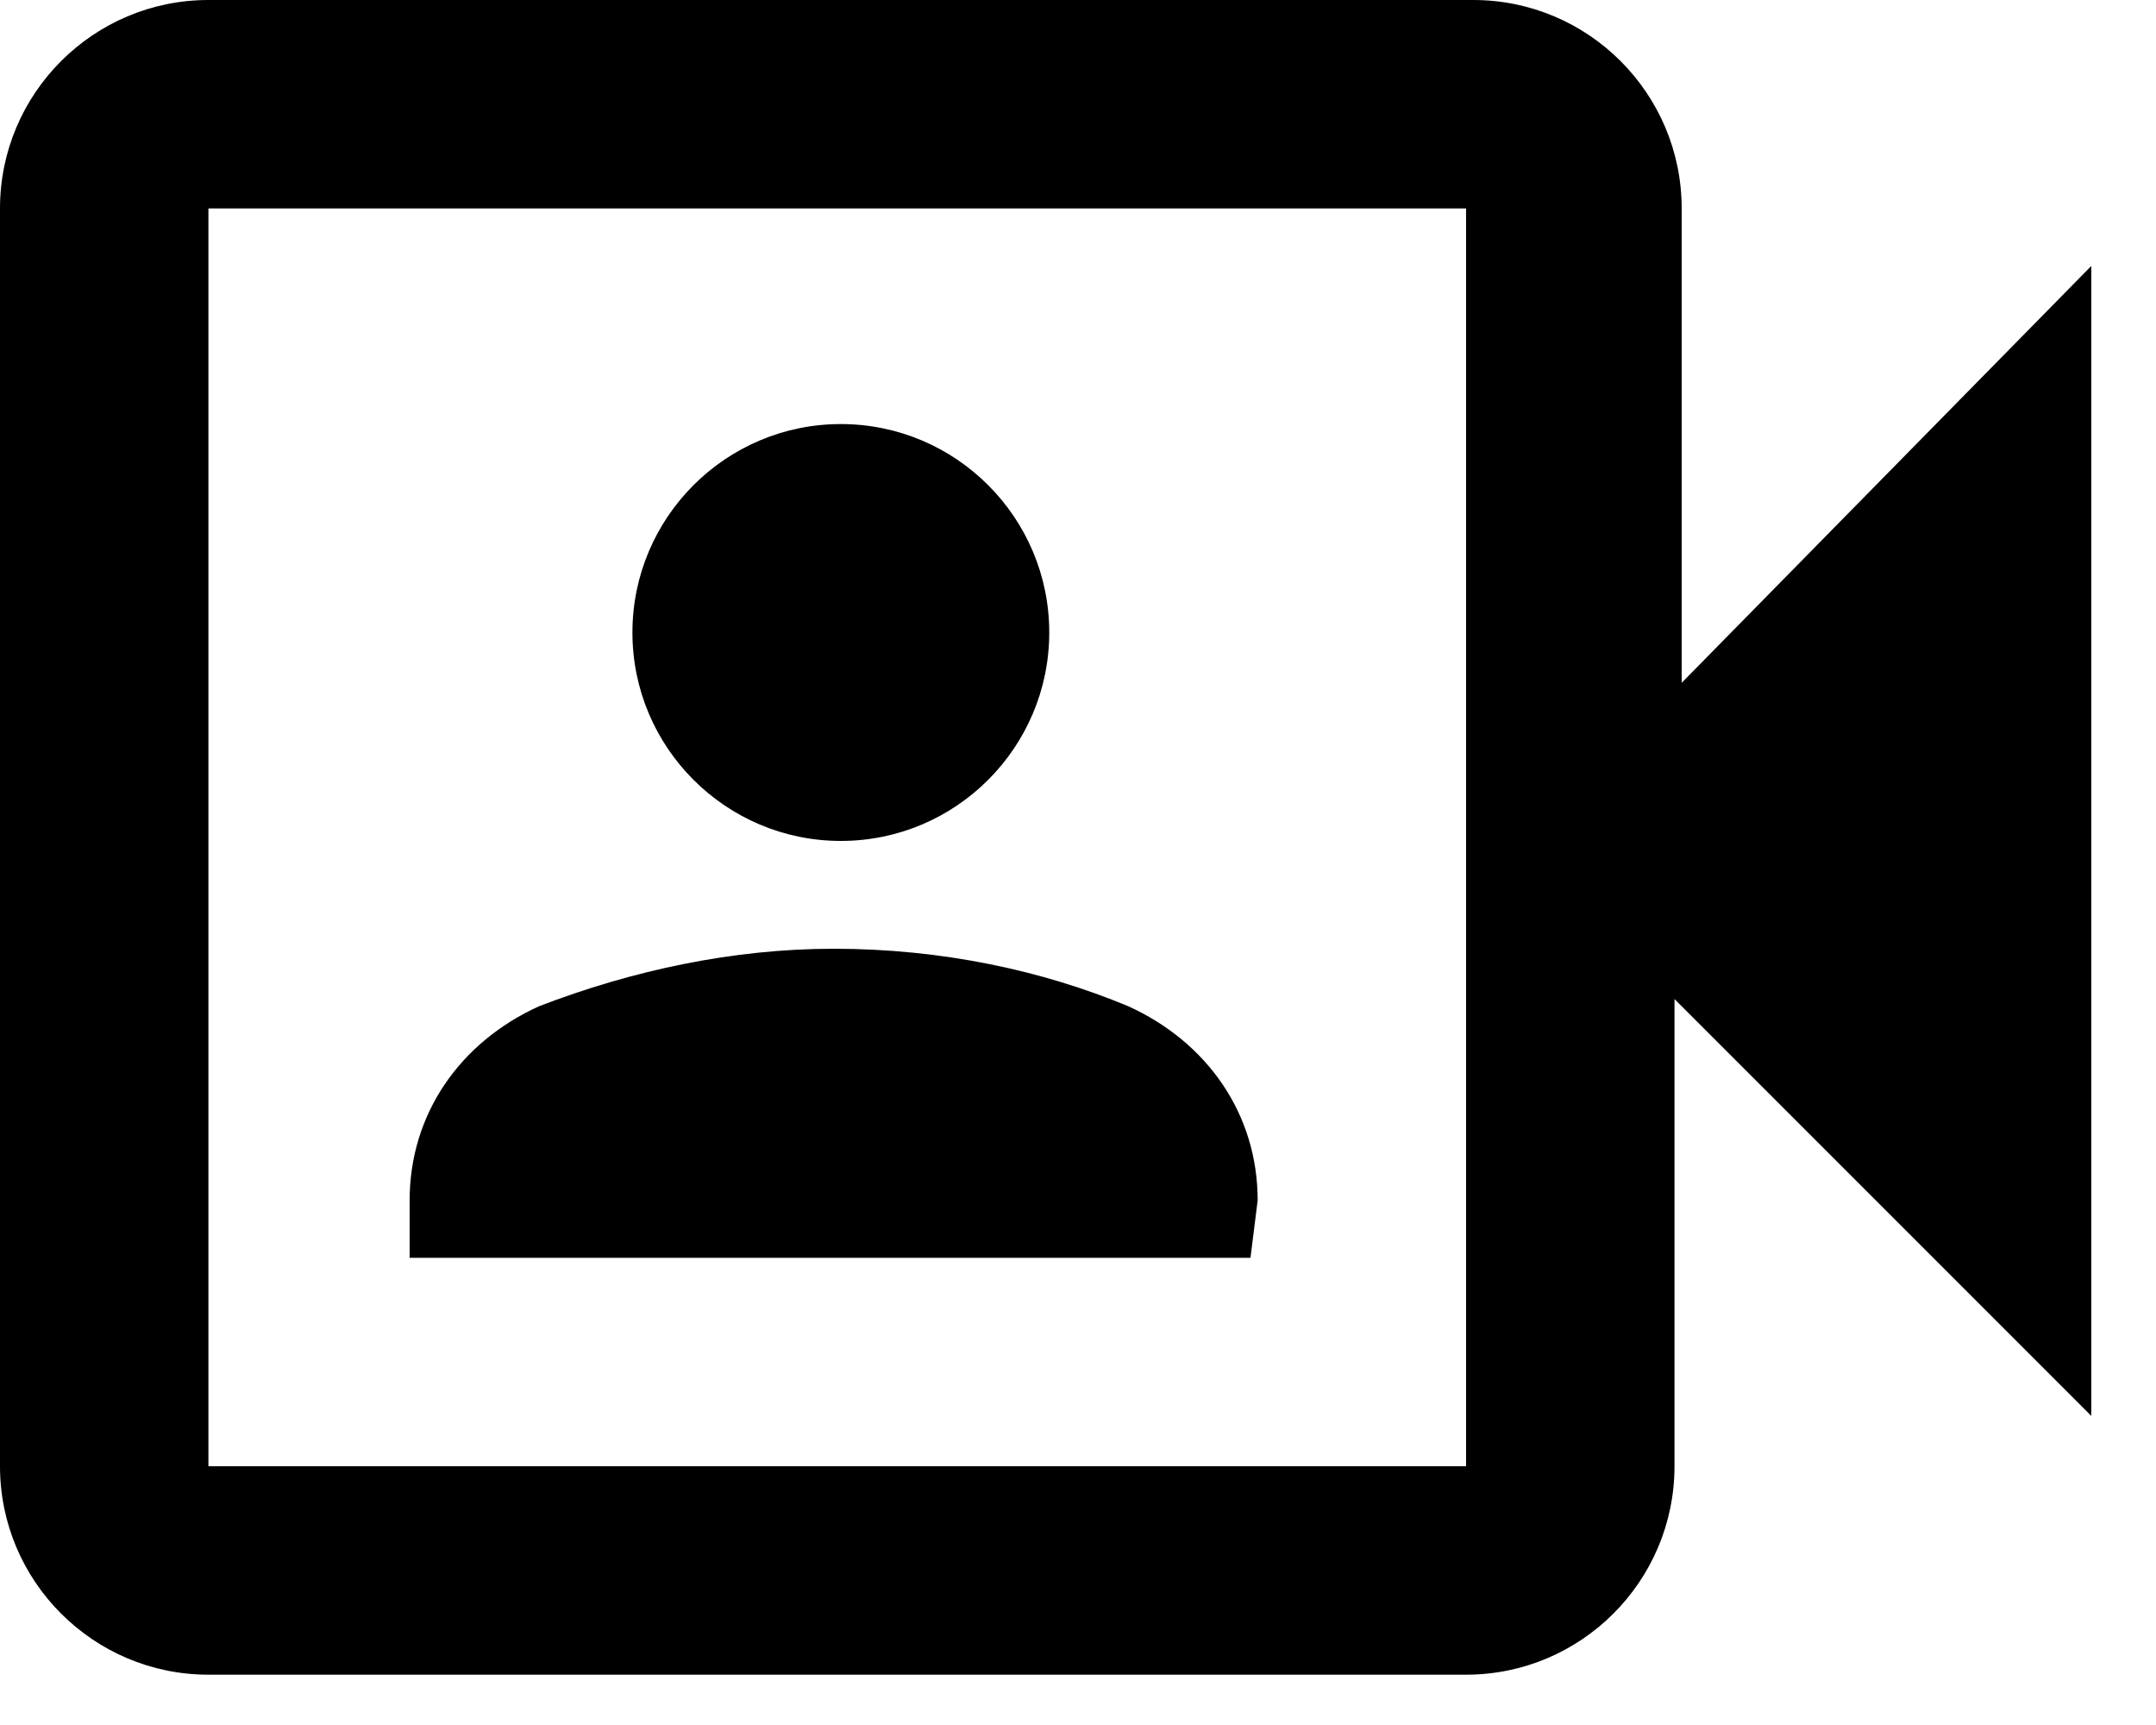
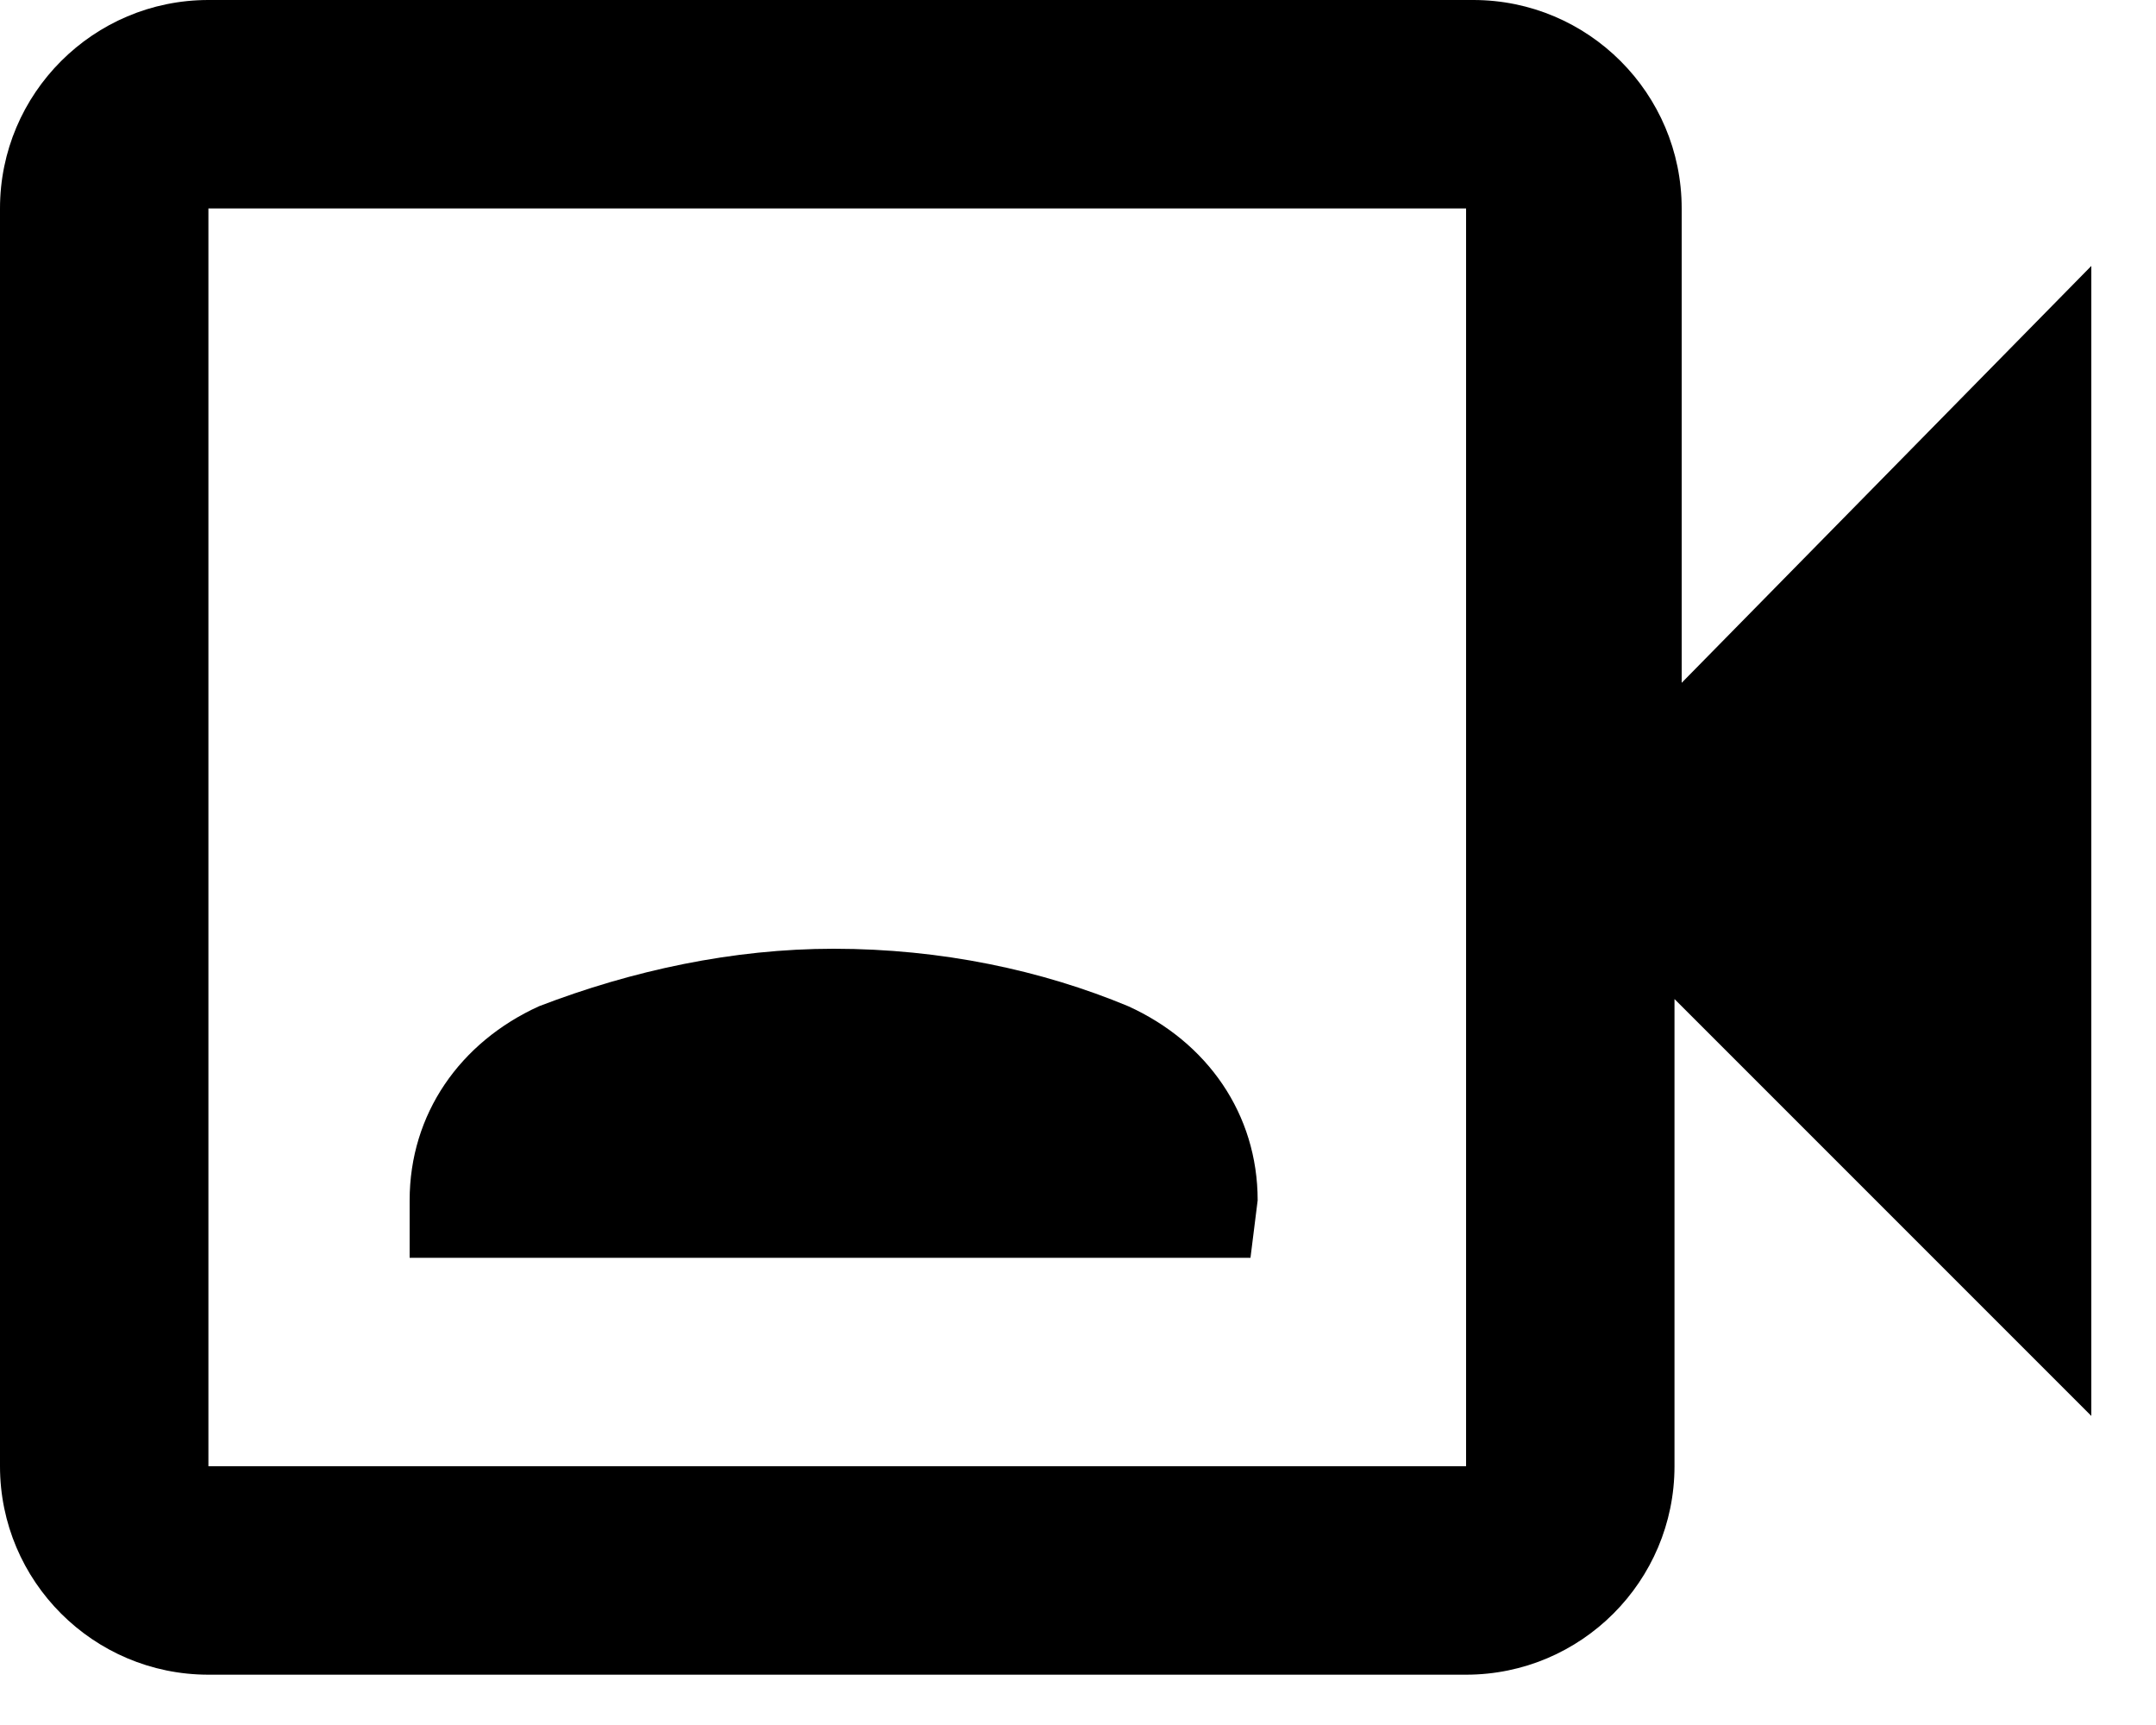
<svg xmlns="http://www.w3.org/2000/svg" version="1.1" id="Calque_1" x="0px" y="0px" viewBox="0 0 30 24" style="enable-background:new 0 0 30 24;" xml:space="preserve">
  <path d="M23.4,9.5V2.9c0-1.6-1.3-2.9-2.9-2.9H2.9C1.3,0,0,1.3,0,2.9v17.5c0,1.6,1.3,2.9,2.9,2.9h17.5c1.6,0,2.9-1.3,2.9-2.9v-6.5  l5.8,5.8v-16L23.4,9.5z M20.4,20.4H2.9V2.9h17.5V20.4z" />
-   <path d="M11.7,11.7c1.6,0,2.9-1.3,2.9-2.9s-1.3-2.9-2.9-2.9S8.8,7.2,8.8,8.8C8.8,10.4,10.1,11.7,11.7,11.7z" />
  <path d="M17.5,16.7c0-1.2-0.7-2.2-1.8-2.7c-1.2-0.5-2.6-0.8-4.1-0.8c-1.4,0-2.8,0.3-4.1,0.8c-1.1,0.5-1.8,1.5-1.8,2.7v0.8h11.7  L17.5,16.7L17.5,16.7z" />
</svg>